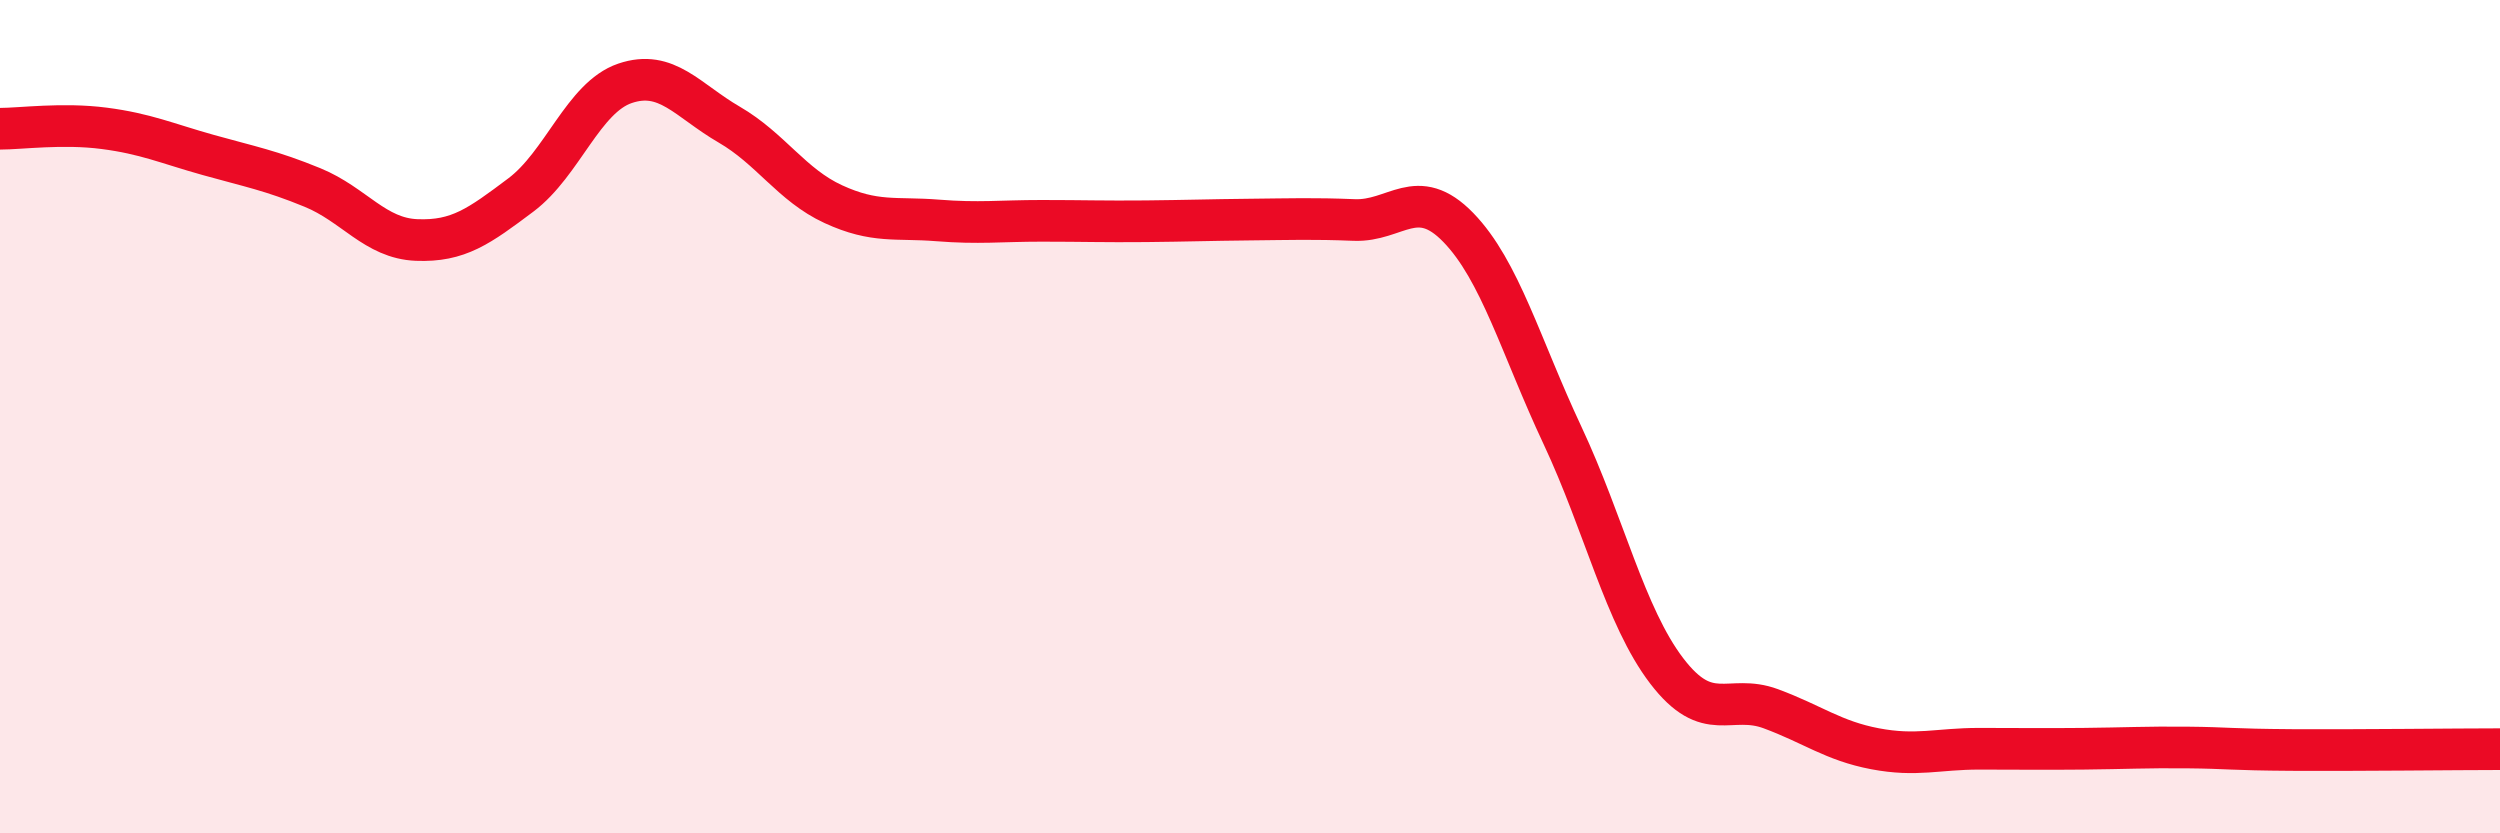
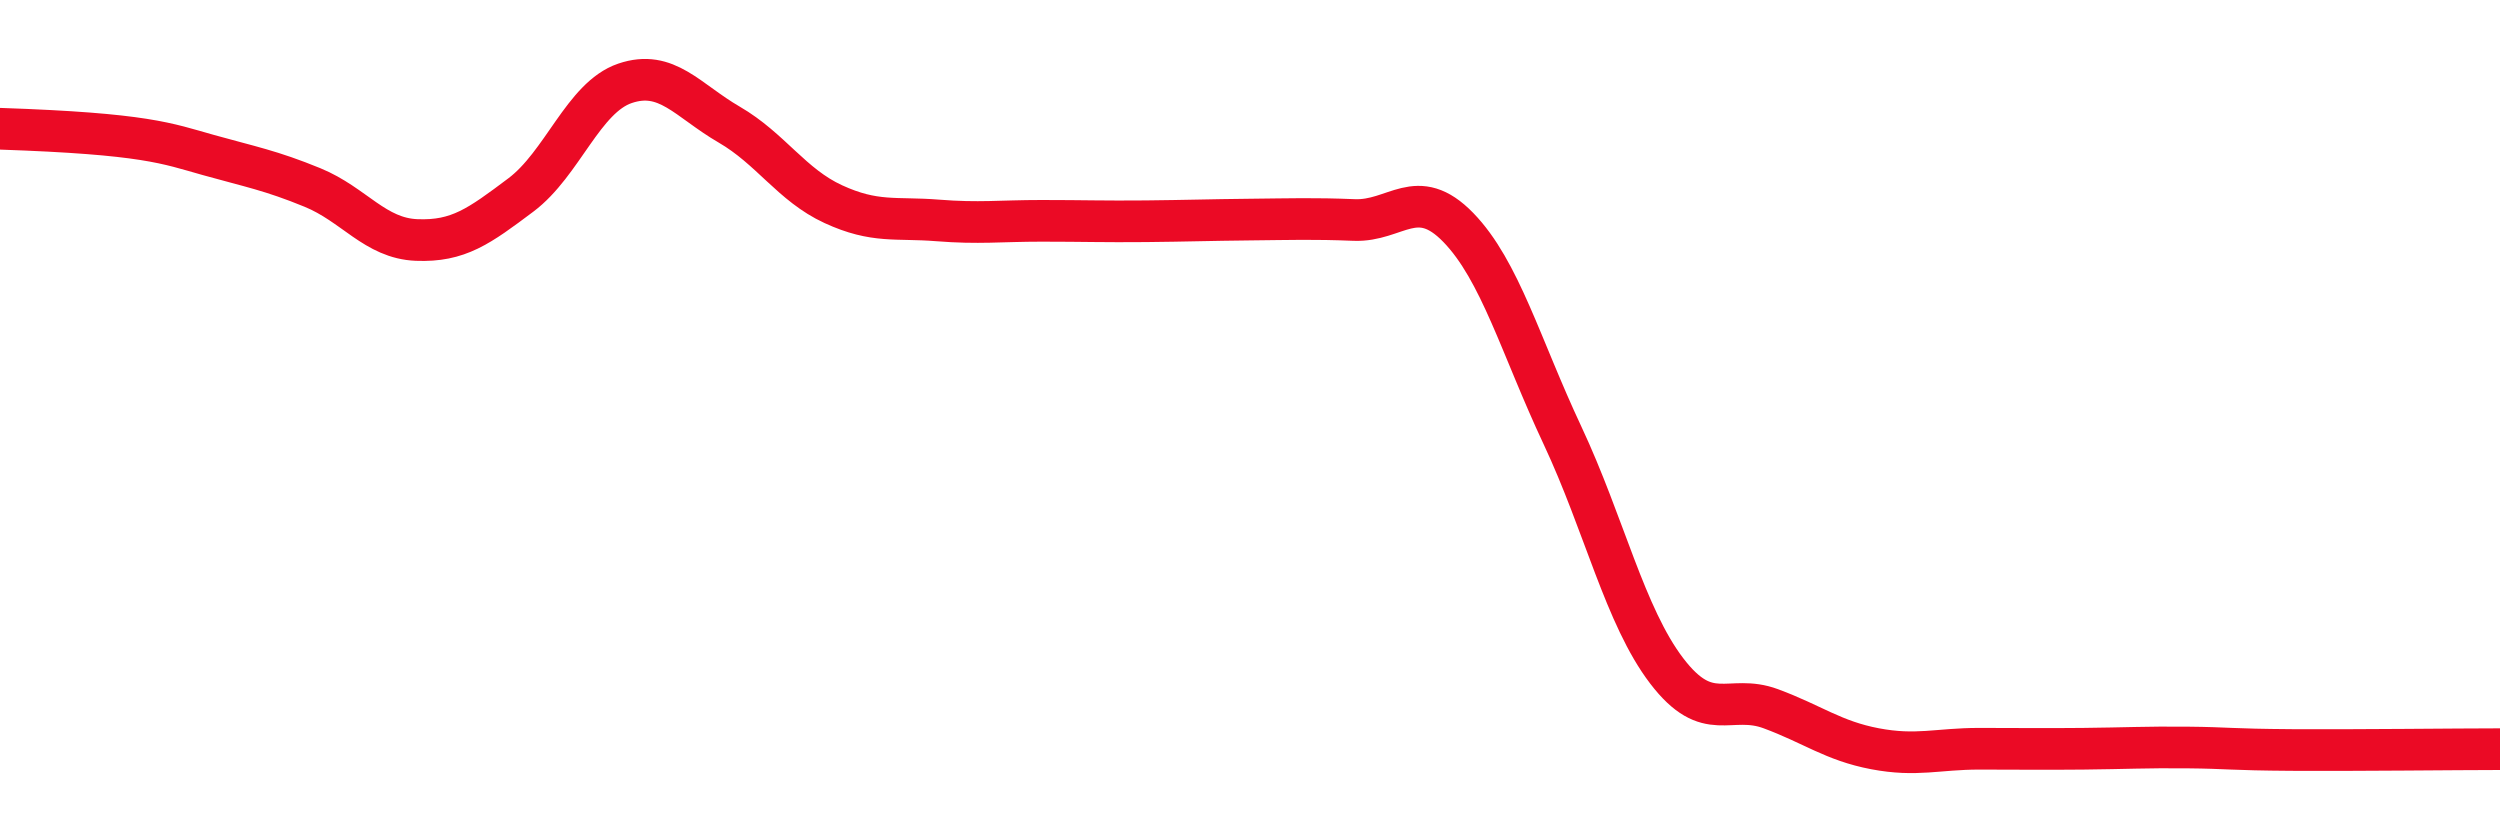
<svg xmlns="http://www.w3.org/2000/svg" width="60" height="20" viewBox="0 0 60 20">
-   <path d="M 0,3.09 C 0.5,3.09 1.5,2.95 2.5,3.08 C 3.5,3.21 4,3.44 5,3.72 C 6,4 6.5,4.09 7.5,4.5 C 8.5,4.91 9,5.72 10,5.76 C 11,5.8 11.5,5.43 12.5,4.68 C 13.5,3.93 14,2.34 15,2 C 16,1.66 16.5,2.41 17.5,2.99 C 18.5,3.57 19,4.44 20,4.9 C 21,5.36 21.5,5.21 22.5,5.29 C 23.5,5.37 24,5.3 25,5.3 C 26,5.3 26.5,5.32 27.5,5.31 C 28.5,5.3 29,5.28 30,5.27 C 31,5.26 31.5,5.24 32.5,5.28 C 33.5,5.32 34,4.43 35,5.46 C 36,6.49 36.5,8.32 37.5,10.45 C 38.5,12.58 39,14.79 40,16.1 C 41,17.41 41.5,16.64 42.5,17.01 C 43.5,17.38 44,17.78 45,17.97 C 46,18.16 46.5,17.97 47.5,17.97 C 48.5,17.97 49,17.98 50,17.97 C 51,17.96 51.5,17.93 52.5,17.94 C 53.5,17.95 53.5,17.99 55,18 C 56.5,18.01 59,17.98 60,17.98L60 20L0 20Z" fill="#EB0A25" opacity="0.1" stroke-linecap="round" stroke-linejoin="round" />
-   <path d="M 0,3.09 C 0.5,3.09 1.5,2.95 2.5,3.08 C 3.5,3.21 4,3.44 5,3.72 C 6,4 6.5,4.09 7.5,4.5 C 8.5,4.91 9,5.72 10,5.76 C 11,5.8 11.5,5.43 12.5,4.68 C 13.5,3.93 14,2.34 15,2 C 16,1.66 16.5,2.41 17.5,2.99 C 18.5,3.57 19,4.44 20,4.9 C 21,5.36 21.5,5.21 22.5,5.29 C 23.5,5.37 24,5.3 25,5.3 C 26,5.3 26.5,5.32 27.5,5.31 C 28.5,5.3 29,5.28 30,5.27 C 31,5.26 31.5,5.24 32.5,5.28 C 33.5,5.32 34,4.43 35,5.46 C 36,6.49 36.5,8.32 37.5,10.45 C 38.5,12.58 39,14.79 40,16.1 C 41,17.41 41.5,16.64 42.5,17.01 C 43.5,17.38 44,17.78 45,17.97 C 46,18.16 46.5,17.97 47.5,17.97 C 48.5,17.97 49,17.98 50,17.97 C 51,17.96 51.5,17.93 52.5,17.94 C 53.5,17.95 53.5,17.99 55,18 C 56.5,18.01 59,17.98 60,17.98" stroke="#EB0A25" stroke-width="1" fill="none" stroke-linecap="round" stroke-linejoin="round" />
+   <path d="M 0,3.09 C 3.5,3.21 4,3.44 5,3.72 C 6,4 6.5,4.09 7.5,4.5 C 8.5,4.91 9,5.72 10,5.76 C 11,5.8 11.5,5.43 12.5,4.68 C 13.5,3.93 14,2.34 15,2 C 16,1.66 16.5,2.41 17.5,2.99 C 18.5,3.57 19,4.44 20,4.9 C 21,5.36 21.5,5.21 22.5,5.29 C 23.5,5.37 24,5.3 25,5.3 C 26,5.3 26.5,5.32 27.5,5.31 C 28.5,5.3 29,5.28 30,5.27 C 31,5.26 31.5,5.24 32.5,5.28 C 33.5,5.32 34,4.43 35,5.46 C 36,6.49 36.5,8.32 37.5,10.45 C 38.5,12.58 39,14.79 40,16.1 C 41,17.41 41.5,16.64 42.5,17.01 C 43.5,17.38 44,17.78 45,17.97 C 46,18.16 46.5,17.97 47.5,17.97 C 48.5,17.97 49,17.98 50,17.97 C 51,17.96 51.5,17.93 52.5,17.94 C 53.5,17.95 53.5,17.99 55,18 C 56.5,18.01 59,17.98 60,17.98" stroke="#EB0A25" stroke-width="1" fill="none" stroke-linecap="round" stroke-linejoin="round" />
</svg>